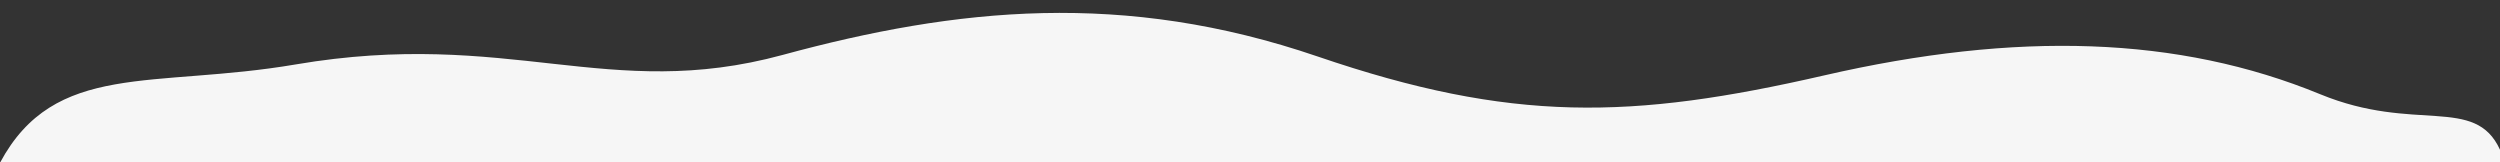
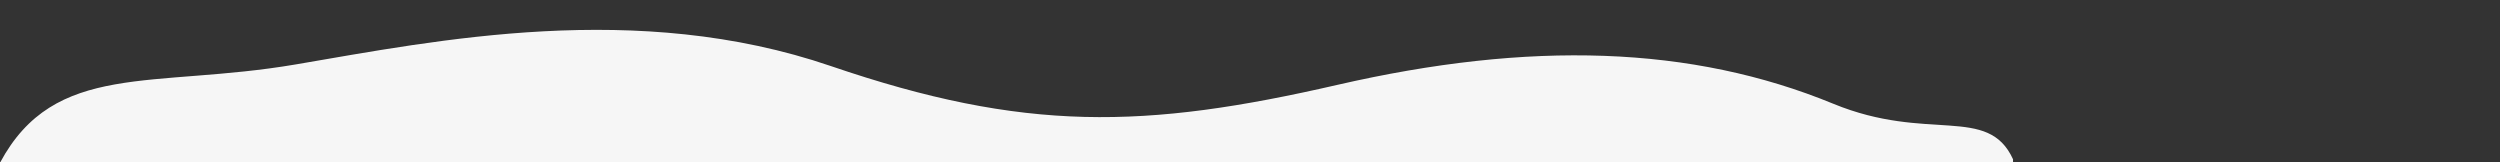
<svg xmlns="http://www.w3.org/2000/svg" version="1.1" id="Vrstva_1" x="0px" y="0px" viewBox="0 0 1920 124.8" style="enable-background:new 0 0 1920 124.8;" xml:space="preserve">
  <rect x="0" y="0" width="1920" height="124.8" fill="#333333" stroke="none" />
  <style type="text/css">
	.st0{fill-rule:evenodd;clip-rule:evenodd;fill:#F6F6F6;}
</style>
  <g id="Website">
    <g id="kariera-detail" transform="translate(0, -728)">
      <g id="Group" transform="translate(0, 728)">
-         <path id="Path" class="st0" d="M0,125c42-78.4,117.7-56.9,227-75.5c164-27.9,240,29.1,374-7.3s262-49.7,411,1.2     s241,48.5,389,14.5s272-30.3,381,14.5c72.7,29.9,118.7,0.5,138,42.6v9.9H0z" />
+         <path id="Path" class="st0" d="M0,125c42-78.4,117.7-56.9,227-75.5s262-49.7,411,1.2     s241,48.5,389,14.5s272-30.3,381,14.5c72.7,29.9,118.7,0.5,138,42.6v9.9H0z" />
      </g>
    </g>
  </g>
</svg>